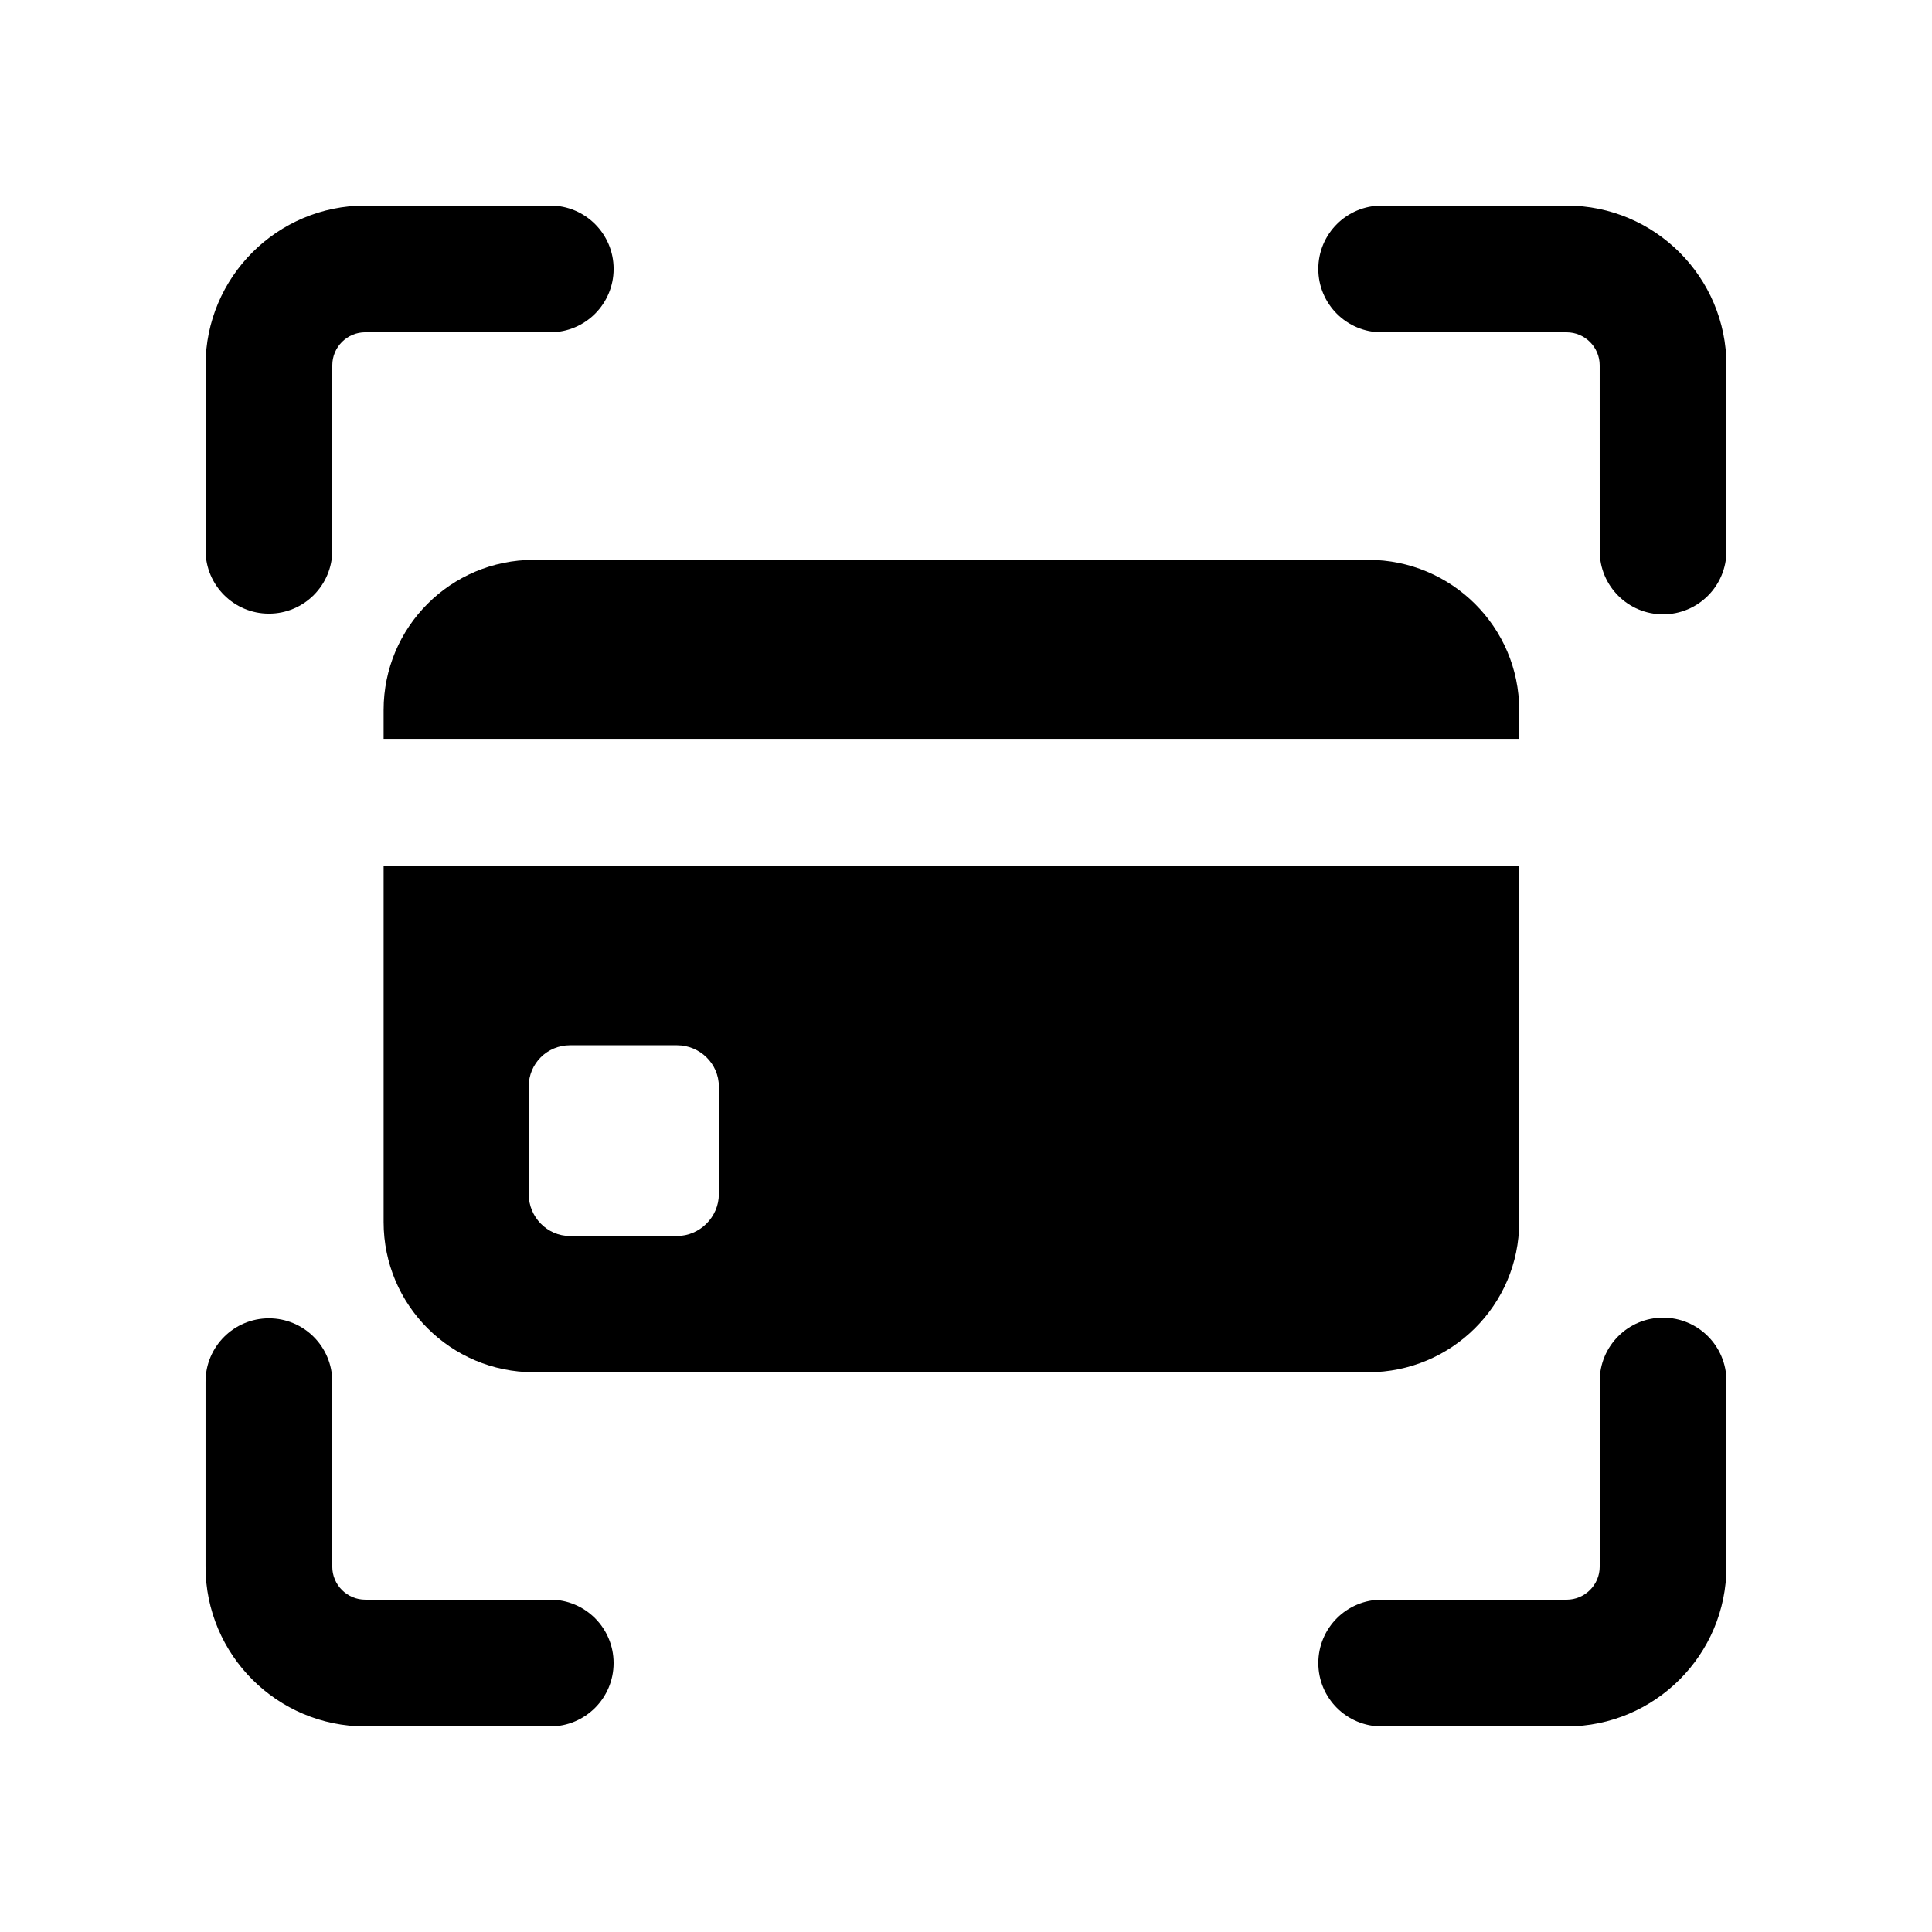
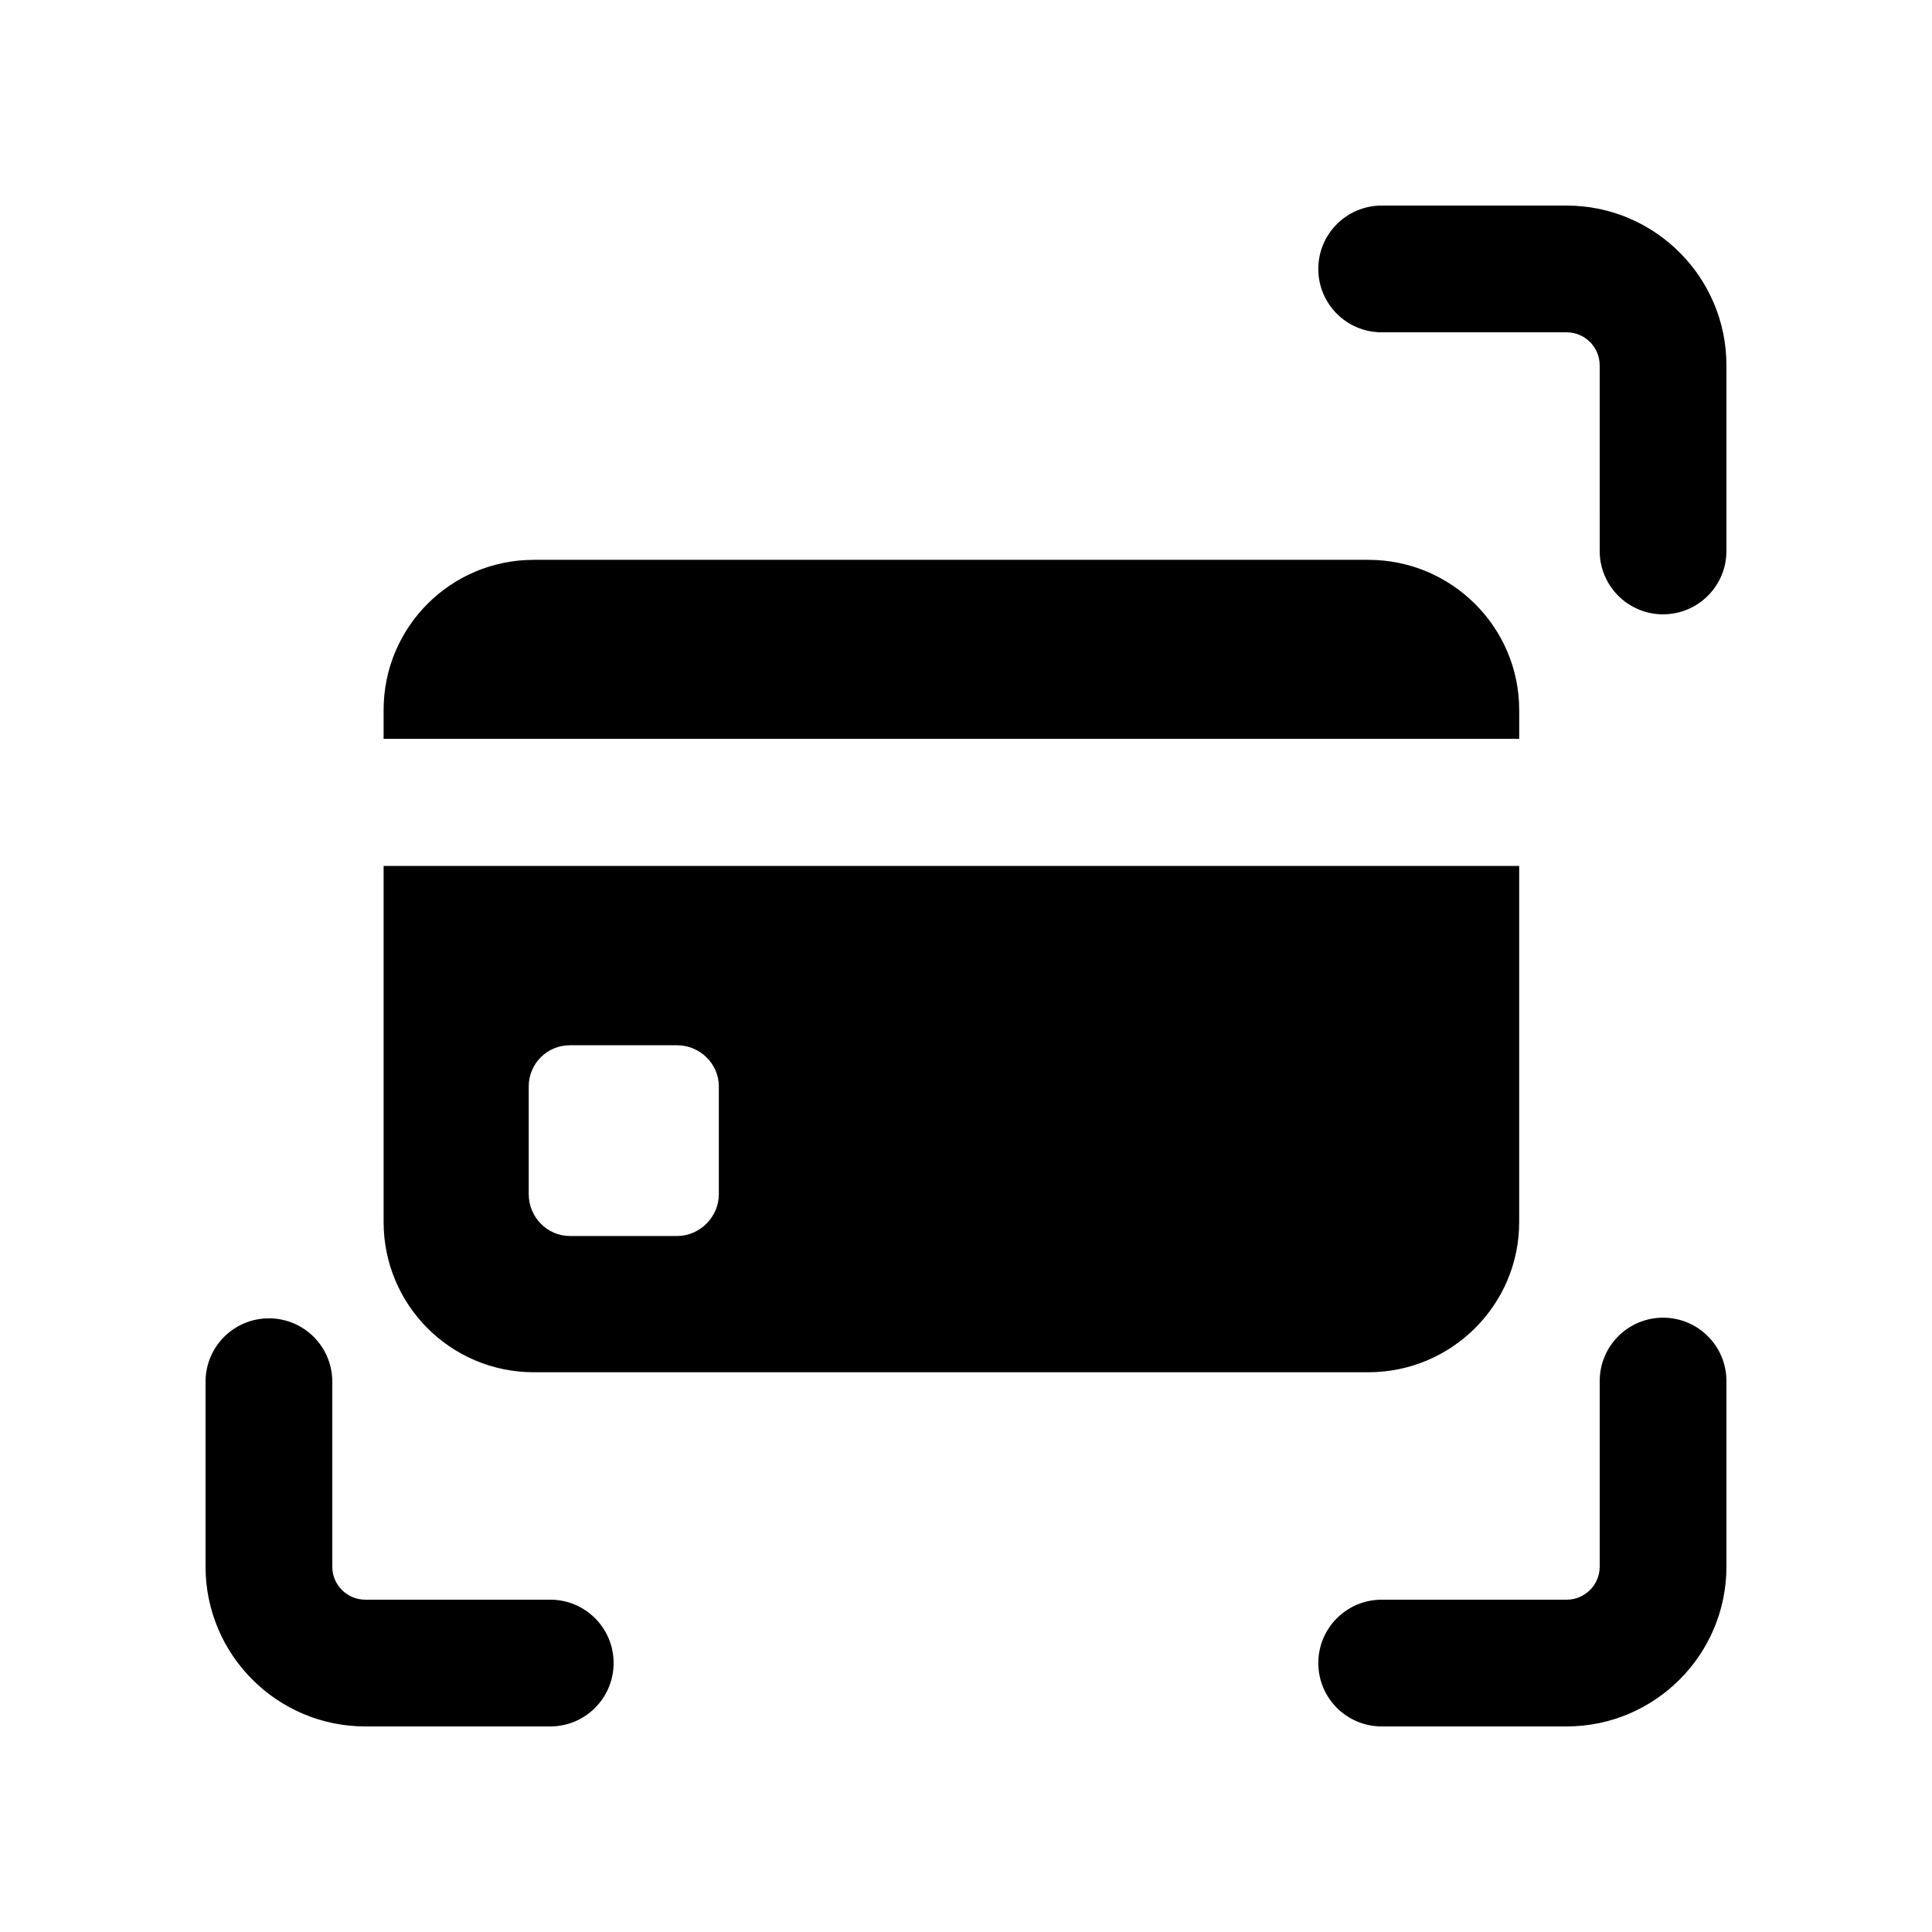
<svg xmlns="http://www.w3.org/2000/svg" fill="#000000" width="800px" height="800px" version="1.1" viewBox="144 144 512 512">
  <g>
-     <path d="m215.27 306.62c-9.281 0-16.793-7.519-16.793-16.793v-49.02c0-23.348 18.988-42.336 42.328-42.336h49.02c9.281 0 16.793 7.519 16.793 16.793 0 9.273-7.512 16.793-16.793 16.793h-49.02c-4.824 0-8.742 3.926-8.742 8.75v49.02c0 9.273-7.512 16.793-16.793 16.793z" />
    <path d="m584.73 306.8c-9.281 0-16.793-7.519-16.793-16.793l-0.004-49.191c0-4.824-3.934-8.75-8.758-8.75h-49.02c-9.281 0-16.793-7.519-16.793-16.793 0-9.273 7.512-16.793 16.793-16.793h49.02c23.355 0 42.348 18.988 42.348 42.336v49.191c0 9.273-7.512 16.793-16.793 16.793z" />
    <path d="m289.82 601.52h-49.02c-23.34 0-42.328-18.992-42.328-42.336v-49.02c0-9.273 7.512-16.793 16.793-16.793s16.793 7.519 16.793 16.793v49.02c0 4.82 3.918 8.746 8.742 8.746h49.02c9.281 0 16.793 7.519 16.793 16.793 0 9.277-7.512 16.797-16.793 16.797z" />
    <path d="m559.18 601.52h-49.02c-9.281 0-16.793-7.519-16.793-16.793 0-9.273 7.512-16.793 16.793-16.793h49.02c4.824-0.004 8.758-3.93 8.758-8.75v-49.191c0-9.273 7.512-16.793 16.793-16.793s16.793 7.519 16.793 16.793v49.191c0.004 23.344-18.988 42.336-42.344 42.336z" />
    <path d="m546.61 332.16v7.641l-300.95 0.004v-7.641c0-22 17.801-39.801 39.801-39.801h221.17c22-0.004 39.973 17.801 39.973 39.797z" />
    <path d="m245.66 373.48v94.379c0 22 17.801 39.801 39.801 39.801h221.17c22 0 39.969-17.801 39.969-39.801v-94.379zm88.84 86.988c0 6.047-5.039 11.086-11.082 11.086h-28.383c-6.047 0-10.918-5.039-10.918-11.086v-28.551c0-6.047 4.871-10.914 10.918-10.914h28.383c6.047 0 11.082 4.871 11.082 10.914z" />
  </g>
</svg>